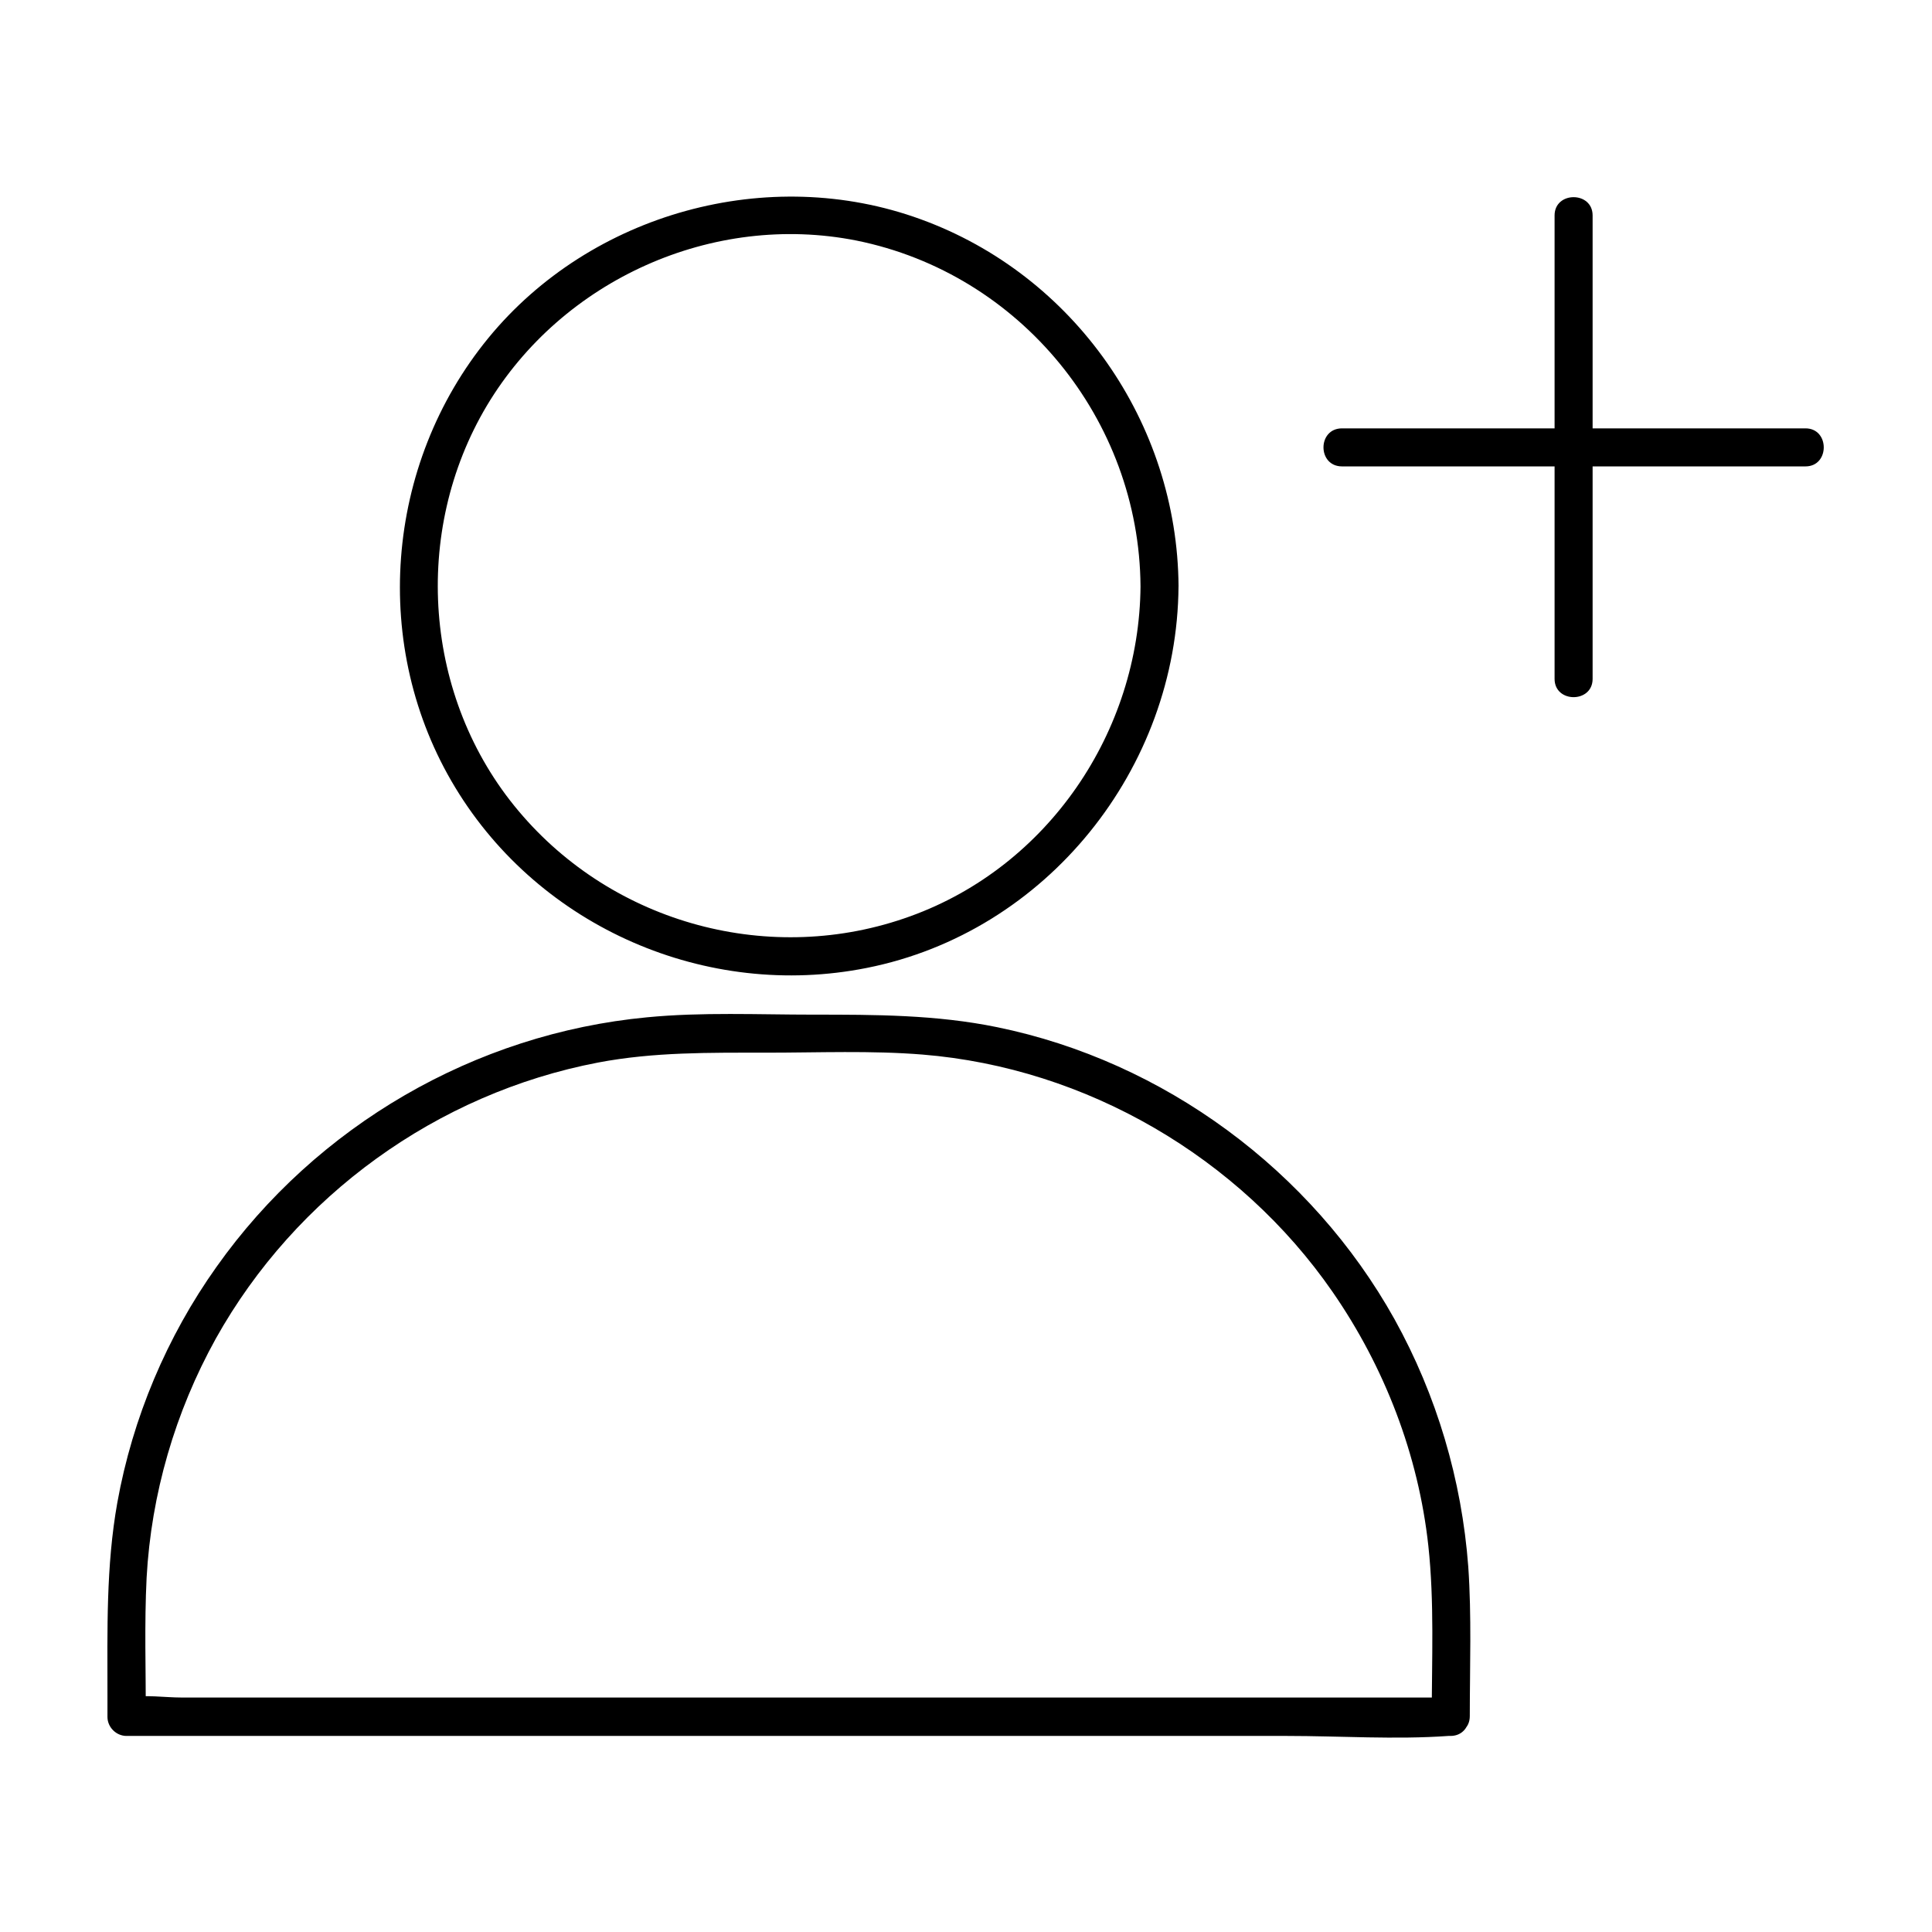
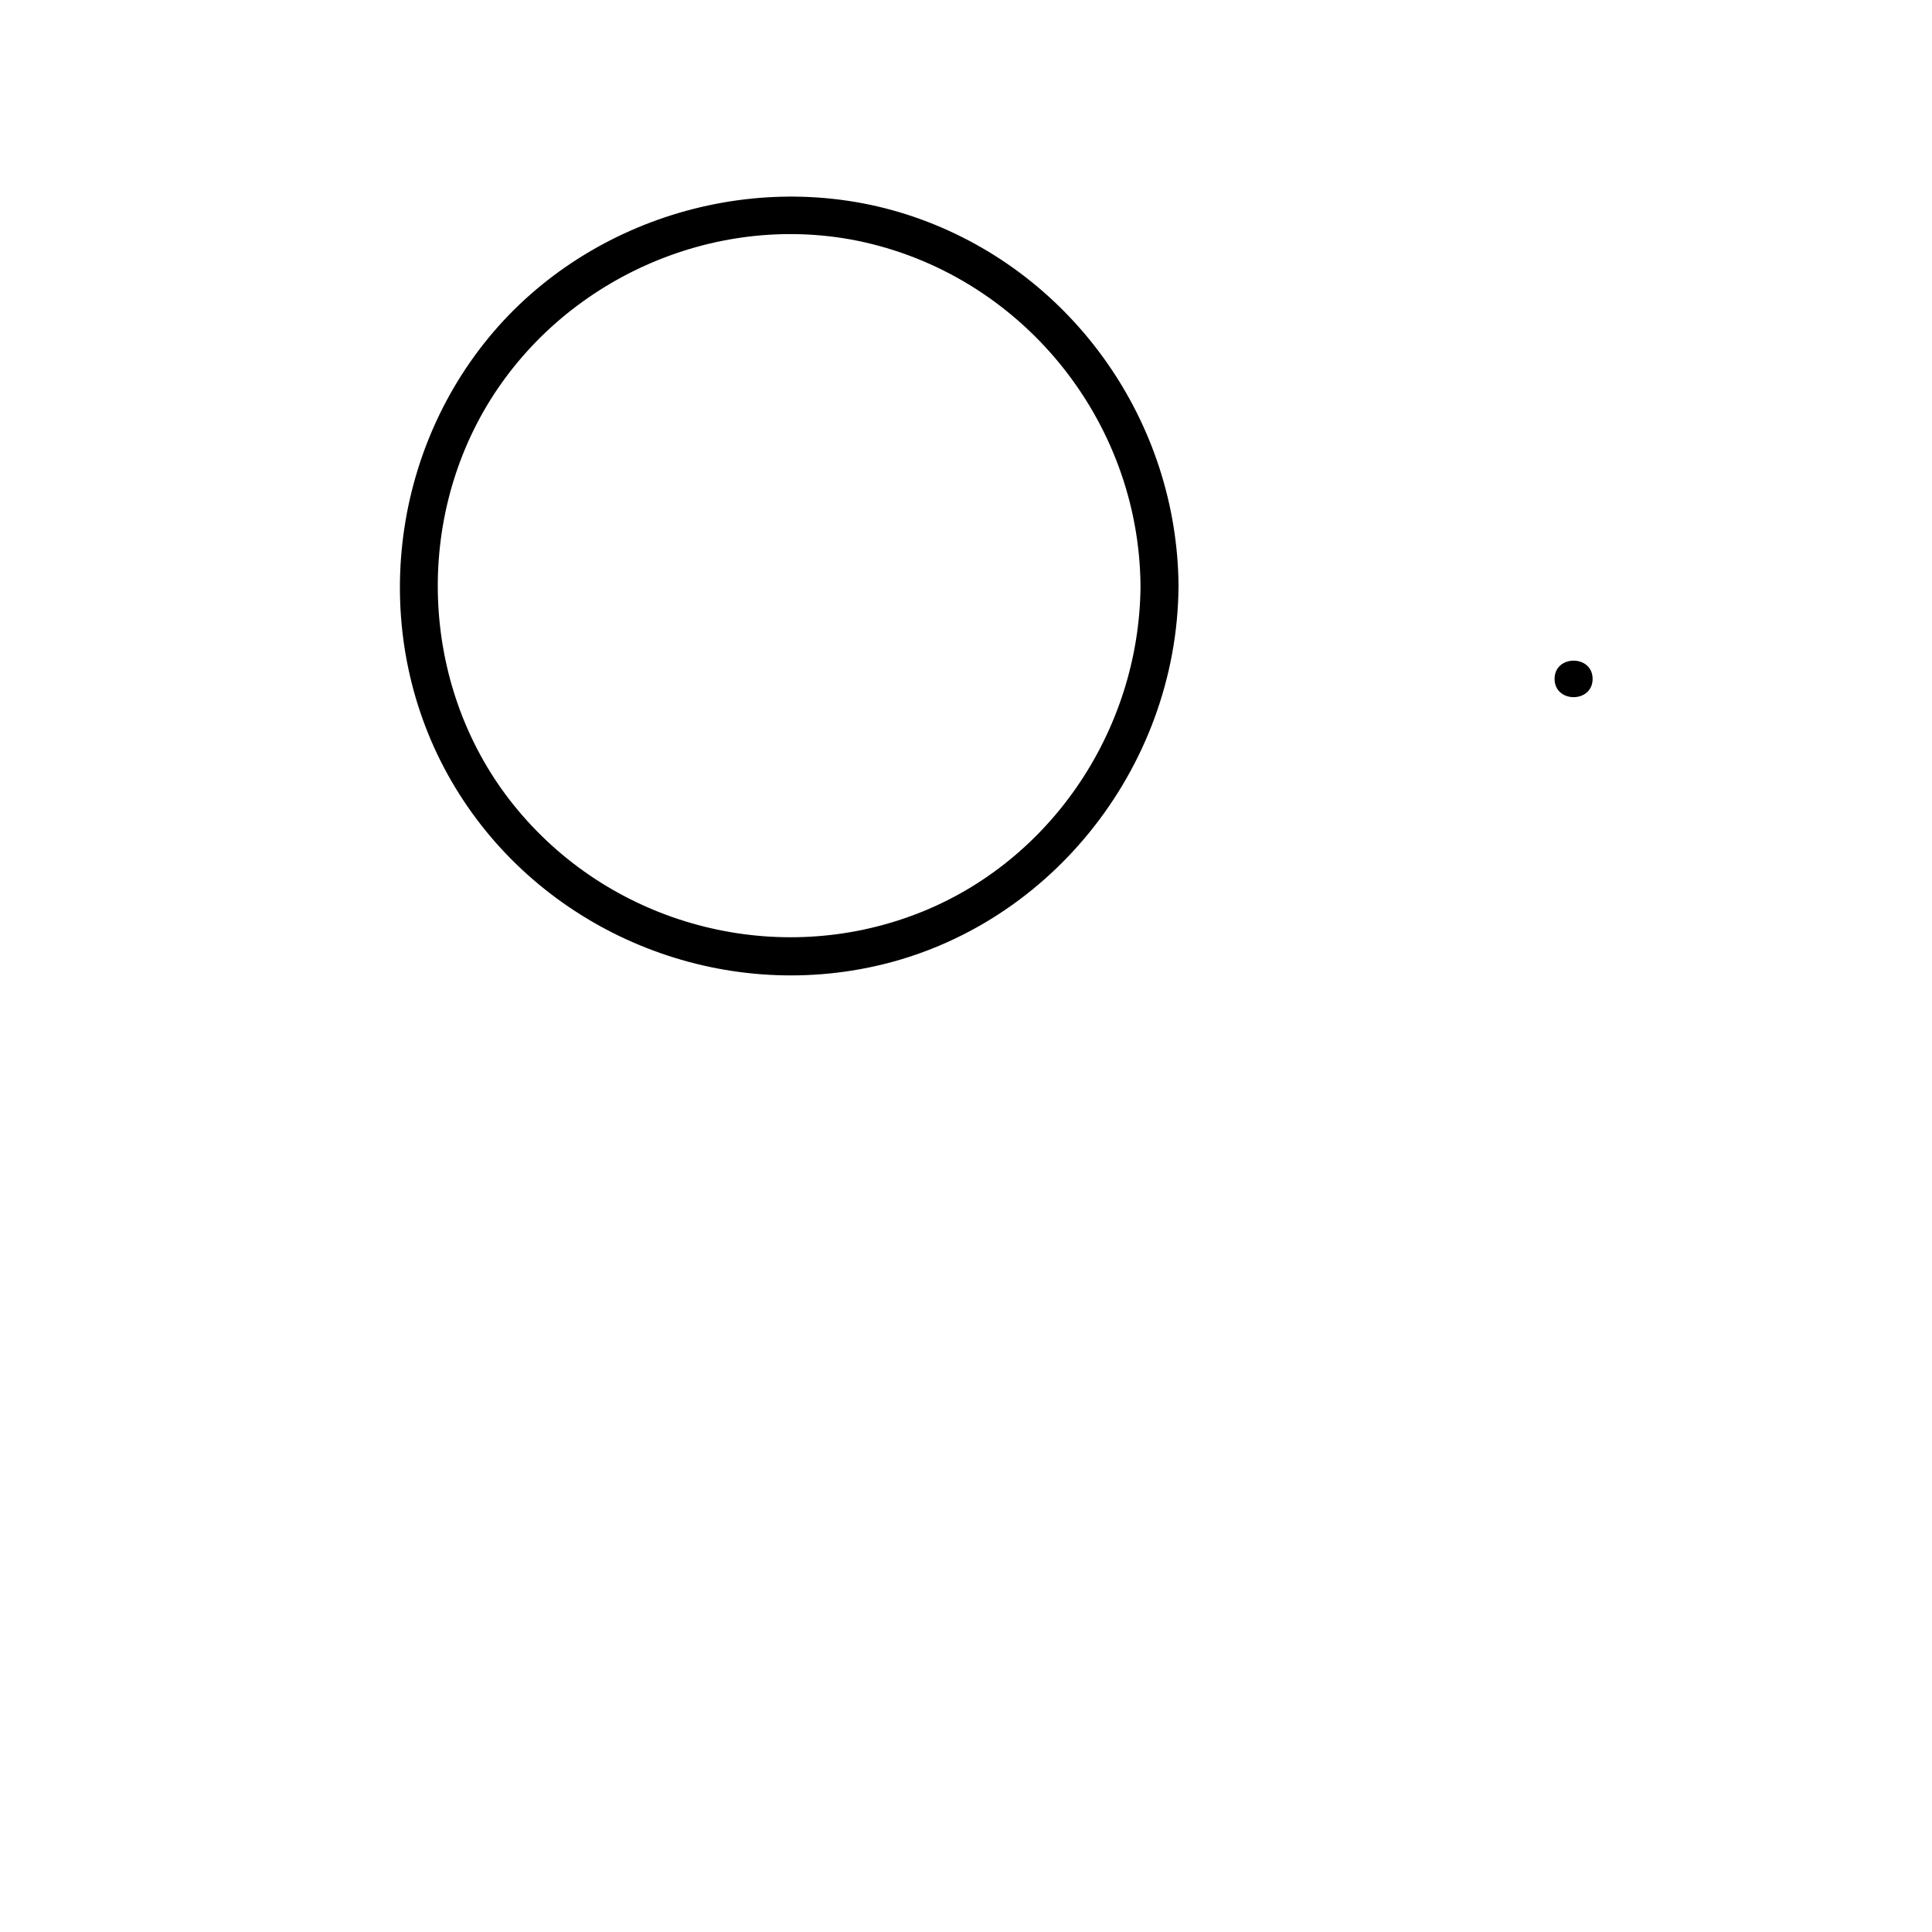
<svg xmlns="http://www.w3.org/2000/svg" fill="#000000" width="800px" height="800px" version="1.1" viewBox="144 144 512 512">
  <g>
-     <path d="m528.47 593.86h-34.863-83.734-101.27-87.664-28.918c-4.332 0-9.574-0.805-13.805 0h-0.605l5.039 5.039c0-12.293-0.402-24.586 0.203-36.777 1.211-22.168 7.559-43.934 18.34-63.379 21.16-37.887 58.645-64.992 101.27-73.152 14.812-2.82 29.625-2.621 44.637-2.621 13.805 0 27.711-0.605 41.414 0.504 43.328 3.527 83.934 27.207 108.62 62.875 13.805 19.949 22.773 43.227 25.391 67.309 1.613 14.914 0.906 30.129 0.906 45.141 0 6.449 10.078 6.449 10.078 0 0-13.199 0.504-26.5-0.402-39.598-1.715-22.973-8.363-45.445-19.547-65.598-21.965-39.398-61.062-68.316-105.3-77.387-16.223-3.324-32.344-3.324-48.77-3.324-14.609 0-29.422-0.707-44.031 0.707-45.645 4.332-87.562 28.719-114.06 66.102-13.199 18.539-22.27 40.102-26.301 62.473-3.023 16.93-2.621 33.855-2.621 50.984v5.844c0 2.719 2.316 5.039 5.039 5.039h34.863 83.734 101.27 87.664c14.105 0 28.719 1.008 42.824 0h0.605c6.445-0.102 6.547-10.18-0.004-10.18z" />
    <path d="m446.25 299.34c-0.301 38.594-24.484 74.262-60.961 87.461-36.879 13.402-78.695 2.117-103.89-27.91-25.191-29.926-28.312-73.961-8.363-107.41 19.949-33.352 59.852-51.289 97.941-43.73 43.426 8.77 74.965 47.461 75.27 91.594 0 6.449 10.078 6.449 10.078 0-0.301-43.227-27.609-82.422-68.316-97.234-40.305-14.711-87.359-1.715-114.57 31.438-27.508 33.555-31.336 82.02-8.766 119.2 22.469 37.082 66.605 56.227 109.02 47.762 47.762-9.473 82.324-52.898 82.625-101.16-0.004-6.453-10.078-6.453-10.078-0.004z" />
-     <path d="m555.98 201.09v107.41 15.418c0 6.449 10.078 6.449 10.078 0v-107.41-15.418c0-6.449-10.078-6.449-10.078 0z" />
-     <path d="m499.65 267.6h107.41 15.418c6.449 0 6.449-10.078 0-10.078h-107.41-15.418c-6.551 0-6.551 10.078 0 10.078z" />
+     <path d="m555.98 201.09v107.41 15.418c0 6.449 10.078 6.449 10.078 0c0-6.449-10.078-6.449-10.078 0z" />
  </g>
</svg>